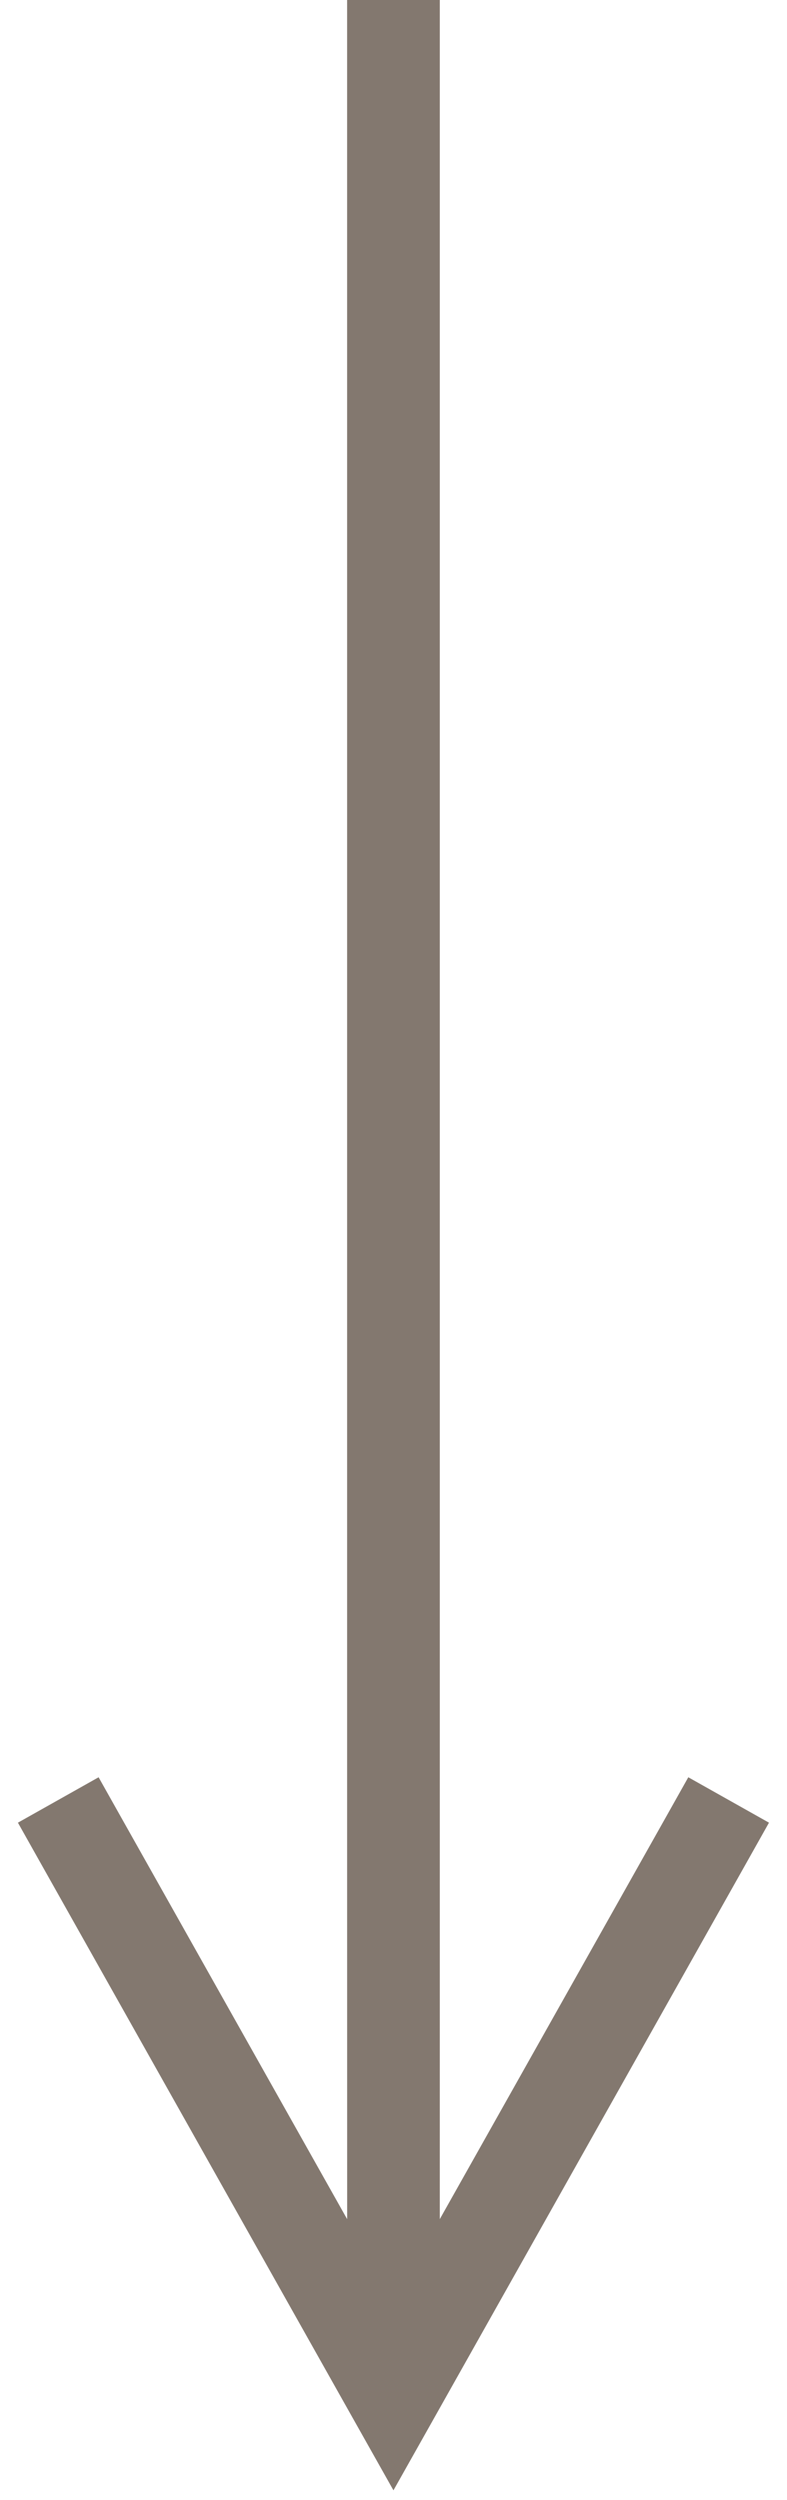
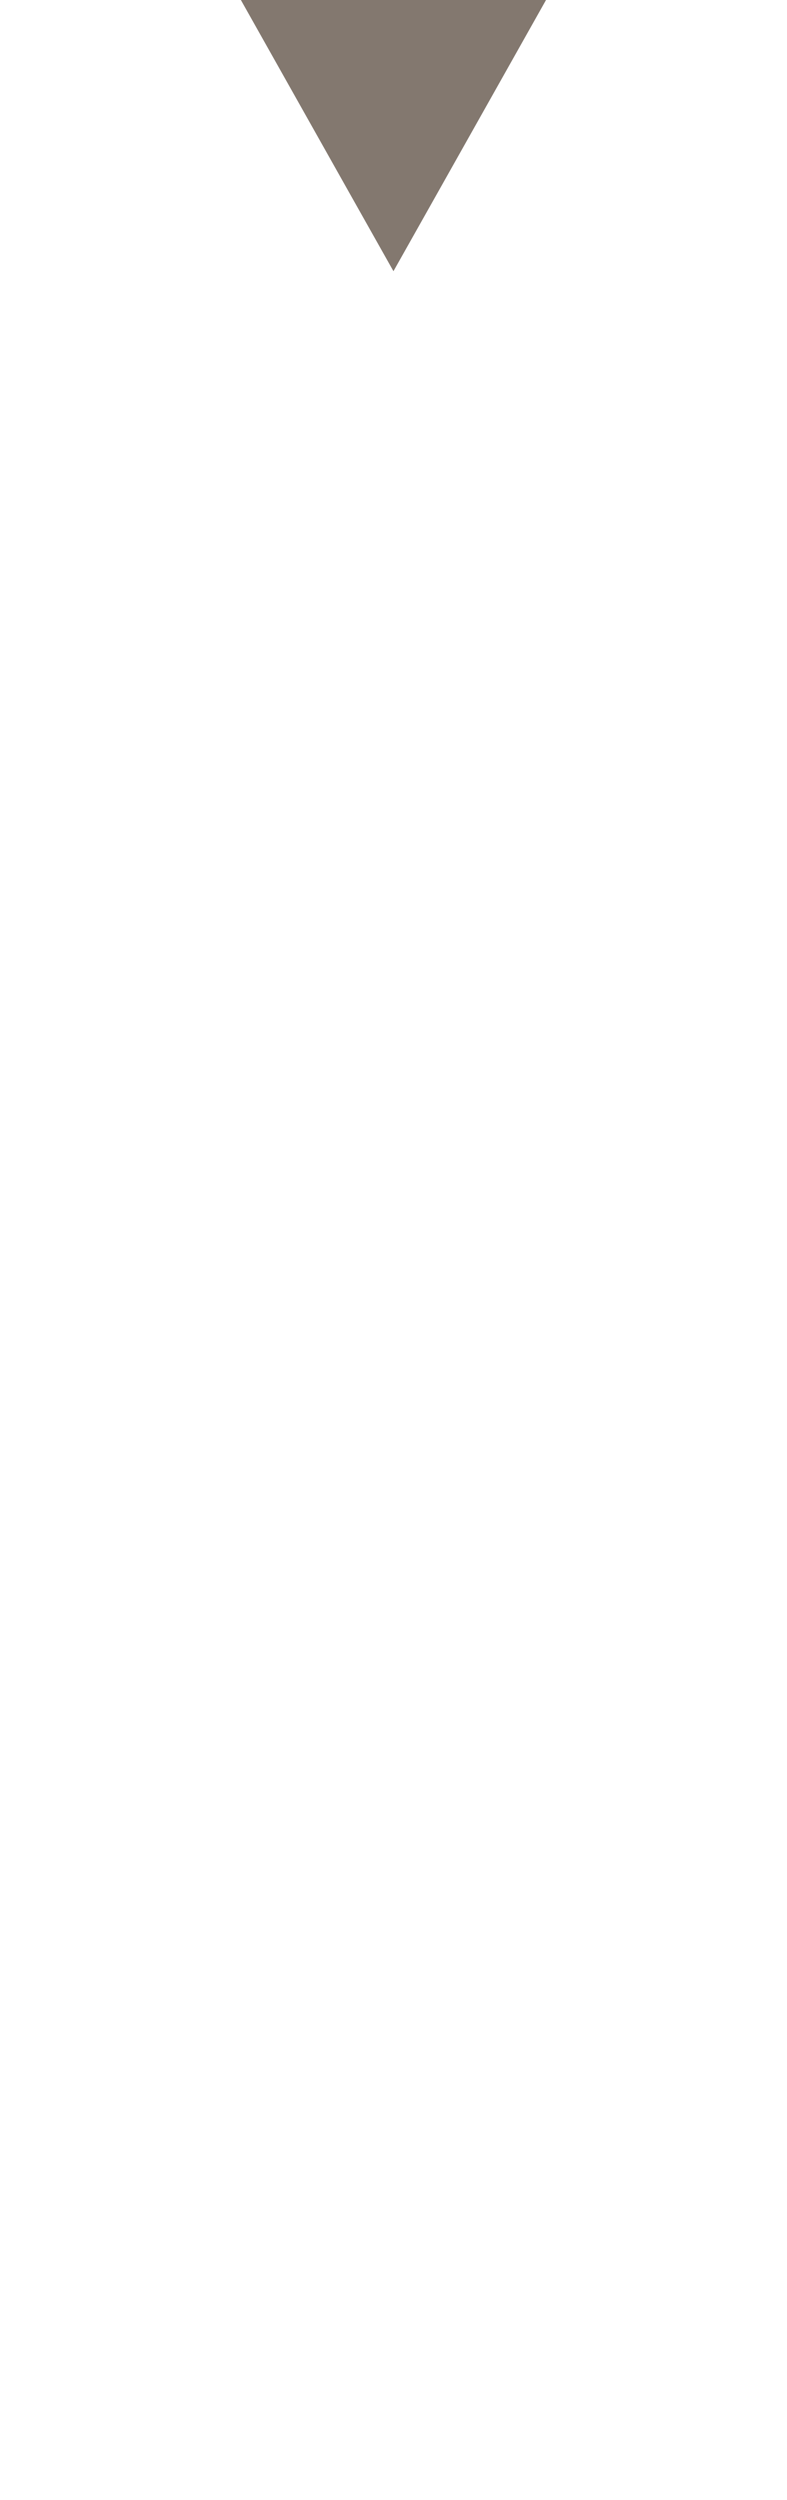
<svg xmlns="http://www.w3.org/2000/svg" height="54" viewBox="0 0 17 54" width="17">
-   <path d="m1.5-1v47.932l4.878-8.672.49-.872 1.743.981-.49.872-6.75 12-.872 1.549-.872-1.549-6.75-12-.49-.872 1.743-.981.49.872 4.879 8.673-.001-8.183v-39.75z" fill="#83786f" transform="translate(8 1)" />
+   <path d="m1.5-1l4.878-8.672.49-.872 1.743.981-.49.872-6.75 12-.872 1.549-.872-1.549-6.75-12-.49-.872 1.743-.981.49.872 4.879 8.673-.001-8.183v-39.75z" fill="#83786f" transform="translate(8 1)" />
</svg>